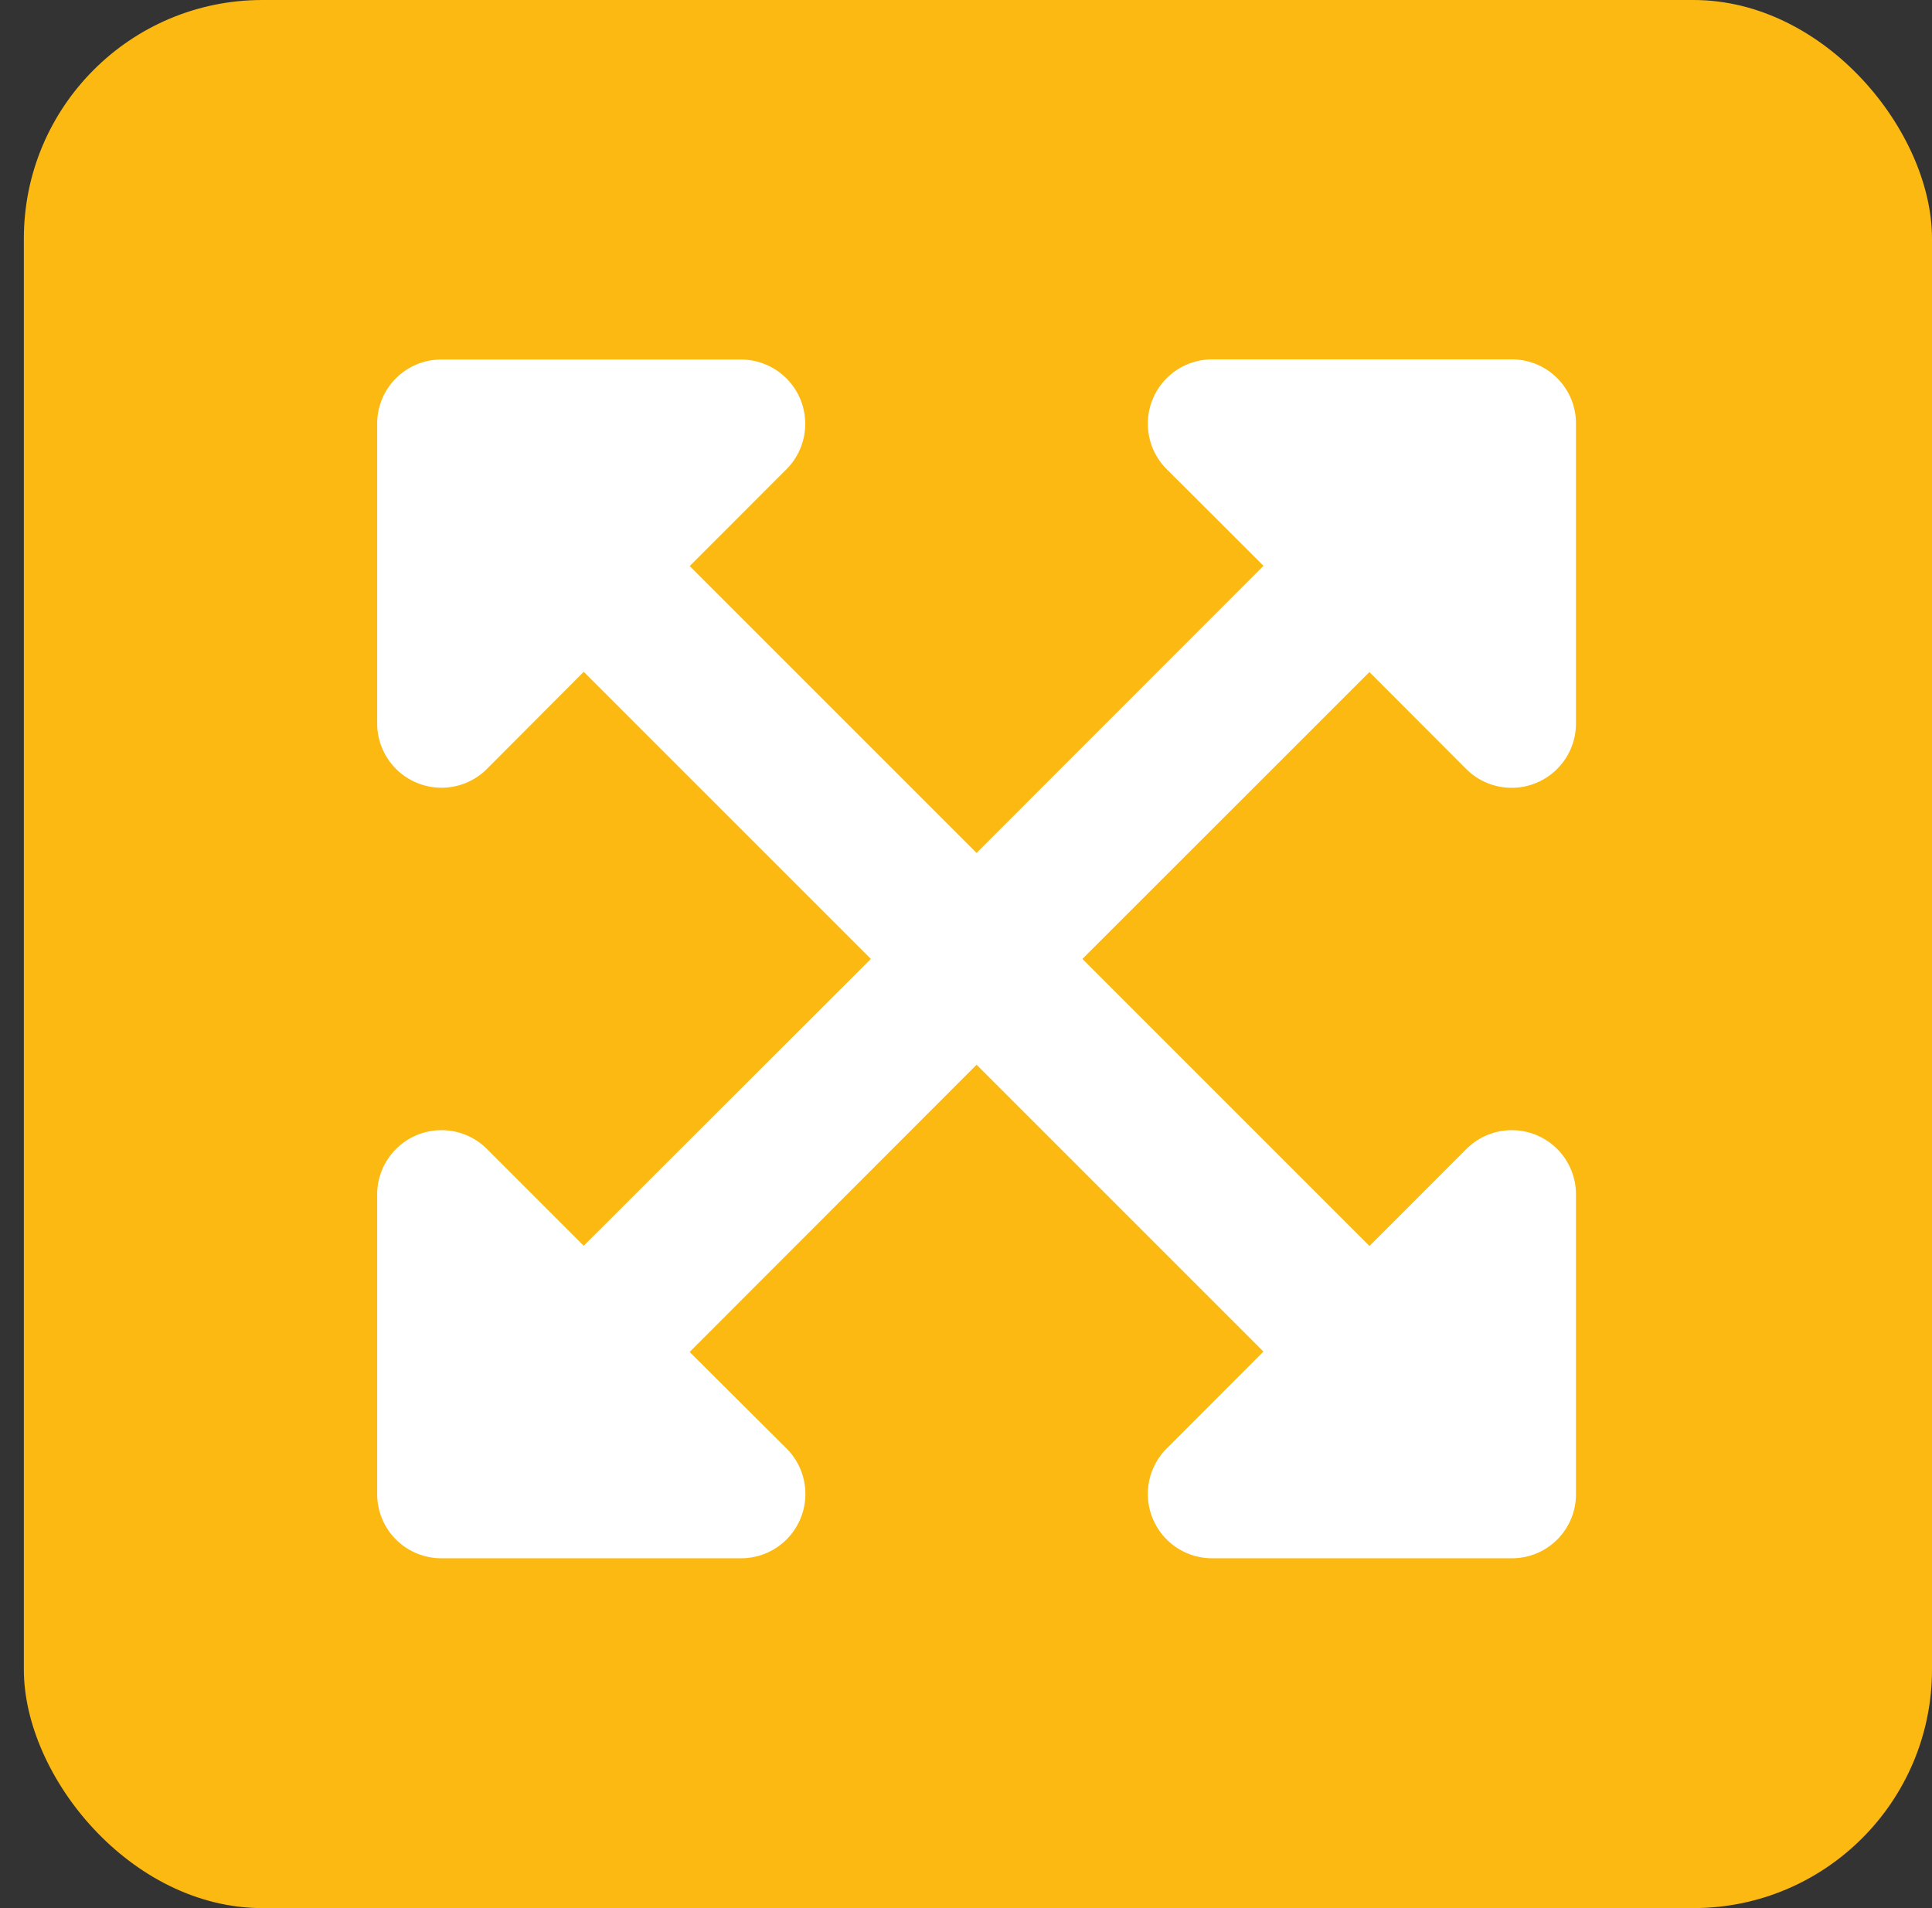
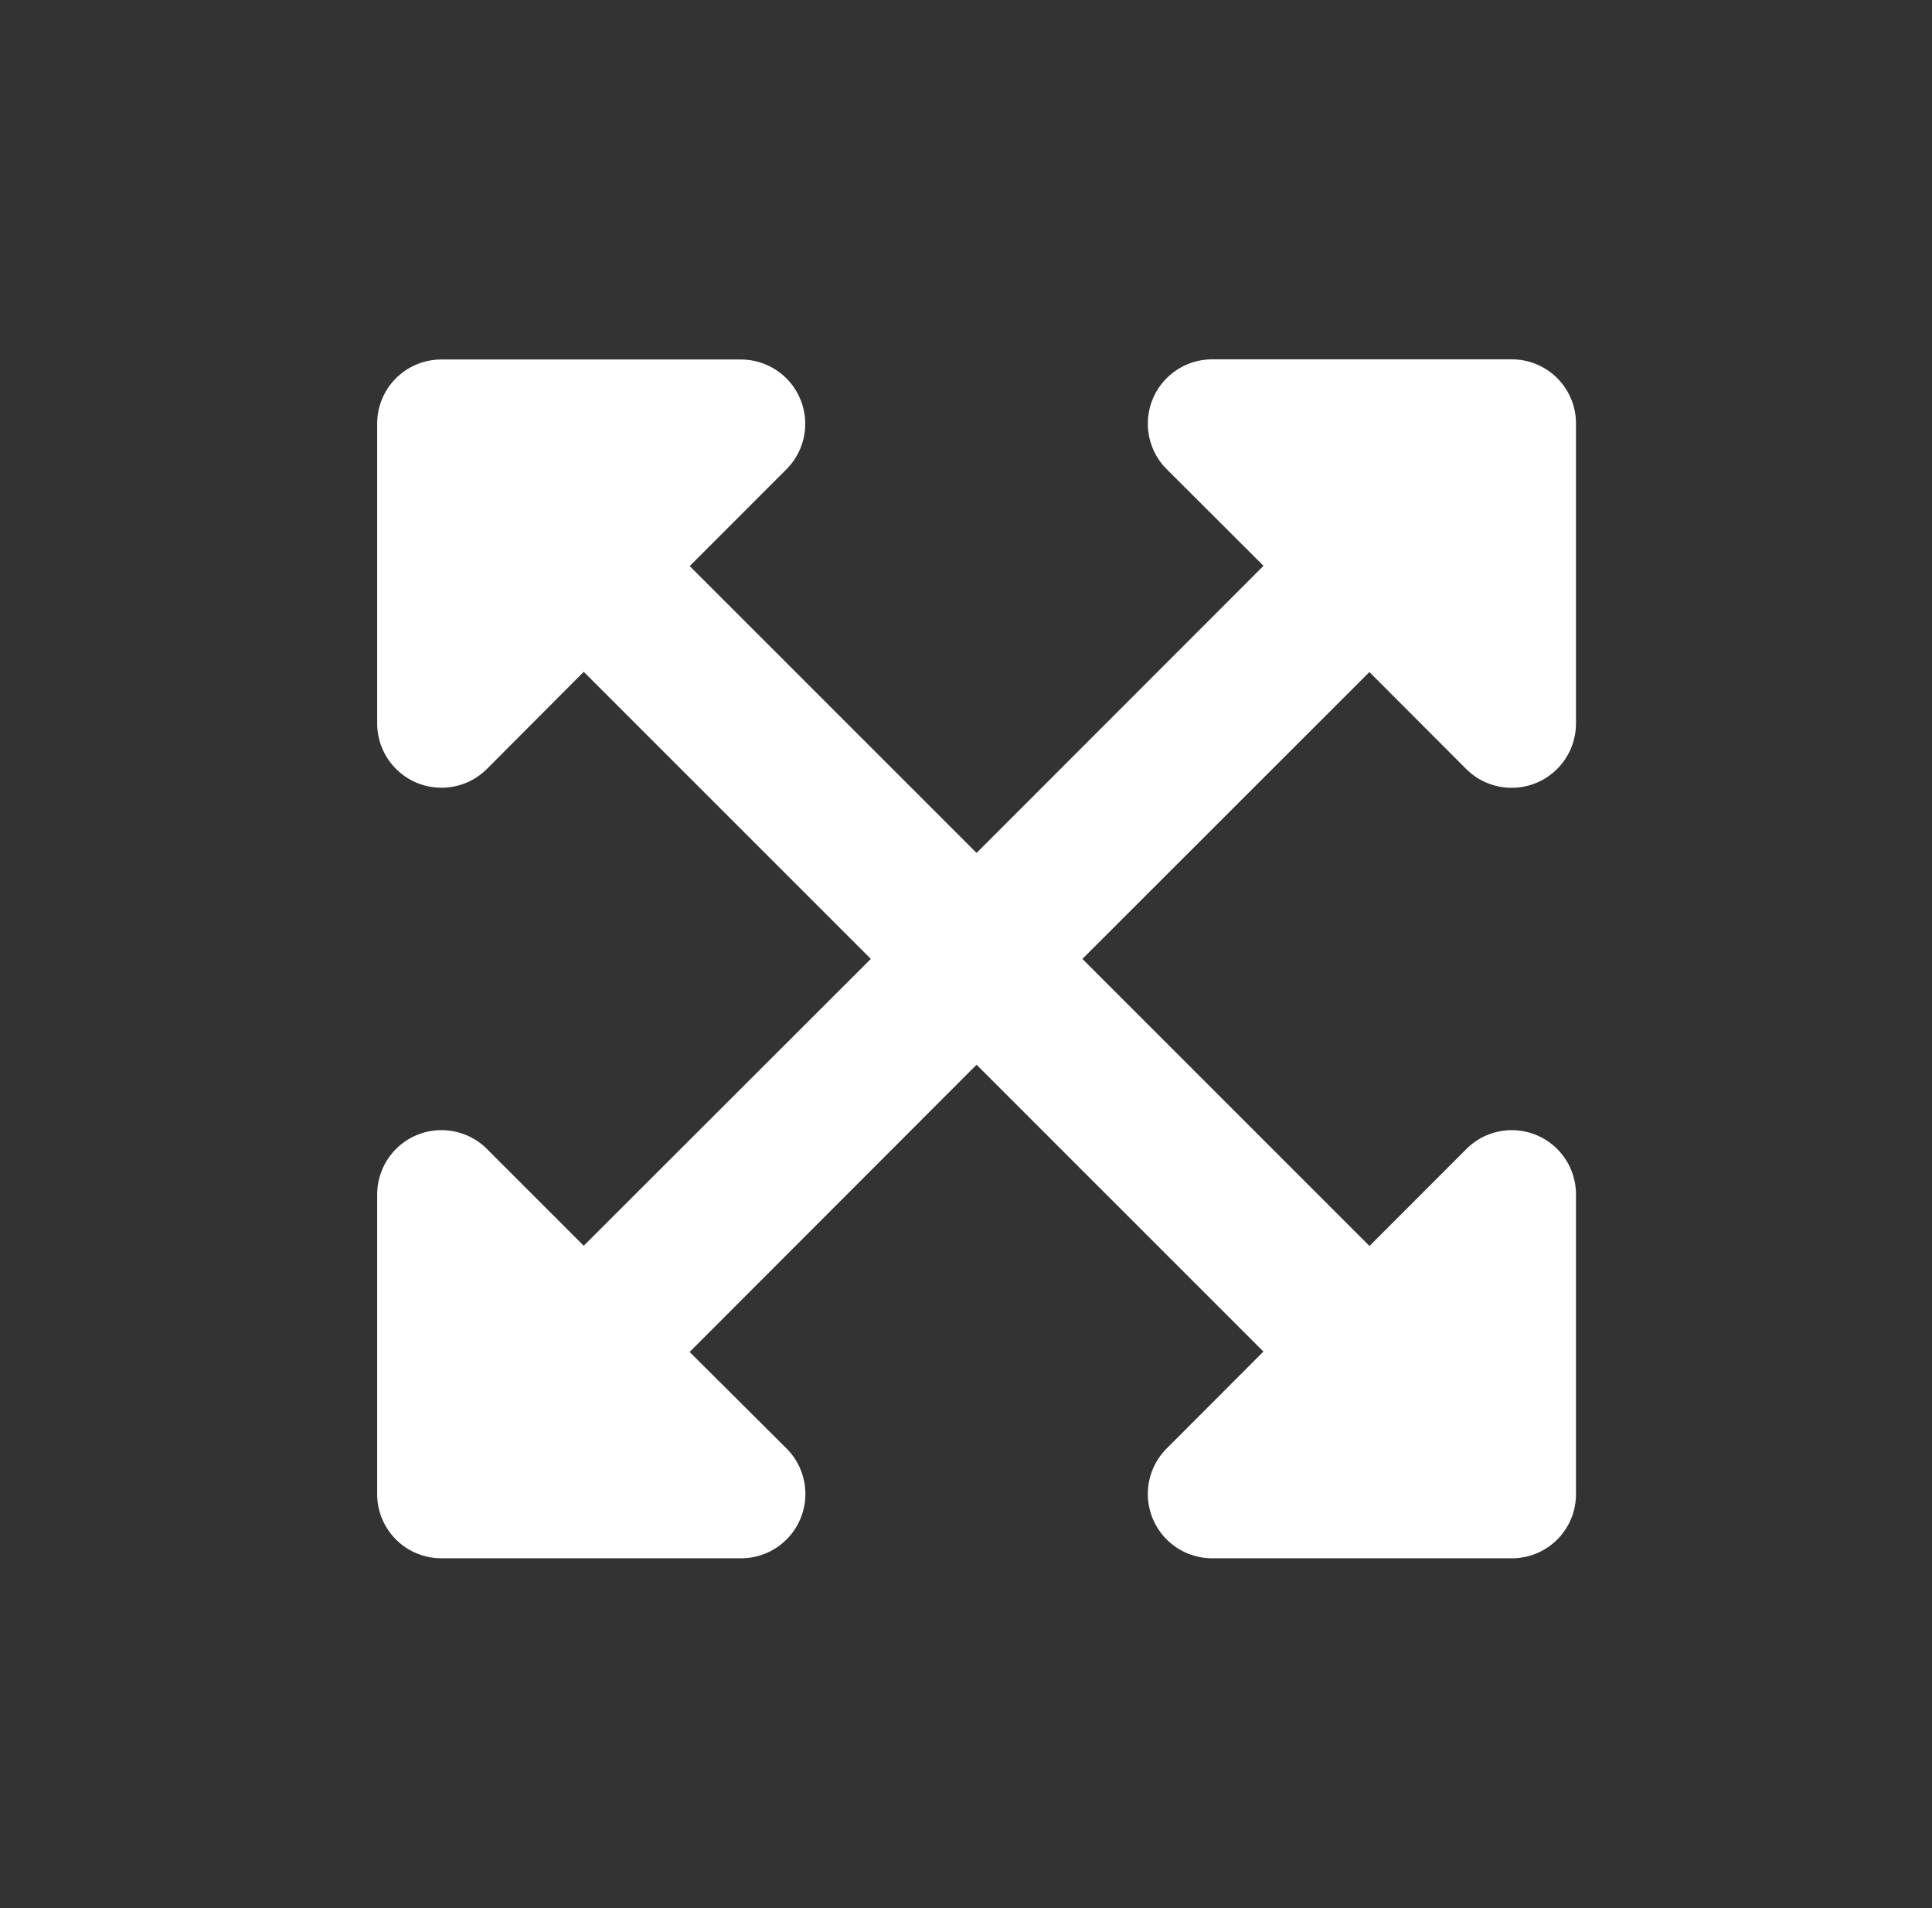
<svg xmlns="http://www.w3.org/2000/svg" id="Lager_1" data-name="Lager 1" viewBox="0 0 243 240">
  <rect x="0" y="0" width="243" height="240" fill="#333333" stroke="none" />
  <defs>
    <style>.cls-1{fill:none;}.cls-2{fill:#fbb911;}.cls-3{fill:#fff;}</style>
  </defs>
  <title>expand</title>
-   <rect class="cls-1" width="240" height="240" rx="30" />
-   <rect class="cls-2" x="3" width="240" height="240" rx="30" />
  <path class="cls-3" d="M195.22,150.23v37.69a8.05,8.05,0,0,1-8,8.08H149.45a8.09,8.09,0,0,1-5.72-13.8L155.91,170l-36.08-36.08L83.74,170.05l12.2,12.15A8.09,8.09,0,0,1,90.22,196H52.52a8.07,8.07,0,0,1-8.08-8V150.23a8.09,8.09,0,0,1,13.8-5.72l12.18,12.18,36.11-36.08L70.42,84.5,58.24,96.72A8.09,8.09,0,0,1,44.44,91V53.3a8.06,8.06,0,0,1,8-8.08H90.22A8.09,8.09,0,0,1,95.94,59L83.75,71.2l36.08,36.08,36.09-36.11L143.73,59a8.09,8.09,0,0,1,5.72-13.8h37.69a8.06,8.06,0,0,1,8.08,8V91a8.09,8.09,0,0,1-13.8,5.73L169.24,84.53l-36.1,36.08,36.11,36.11,12.17-12.18A8.07,8.07,0,0,1,195.22,150.23Z" transform="translate(3)" />
</svg>